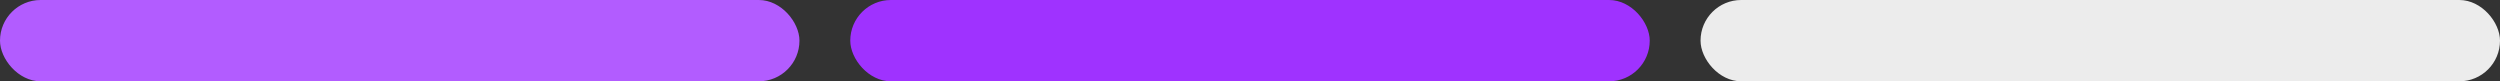
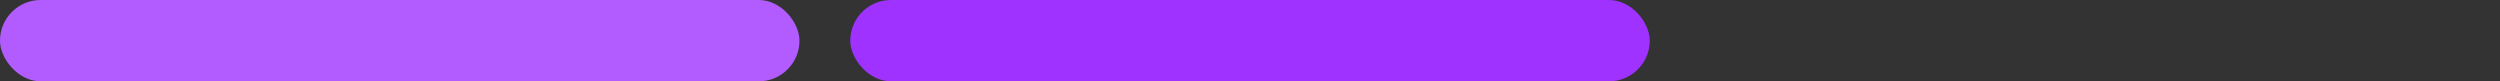
<svg xmlns="http://www.w3.org/2000/svg" width="738" height="24" viewBox="0 0 738 24" fill="none">
  <rect x="0" y="0" width="738" height="24" fill="#333333" stroke="none" />
  <rect width="236" height="24" rx="12" fill="#B25CFF" />
  <rect x="251" width="236" height="24" rx="12" fill="#9F32FF" />
-   <rect x="502" width="236" height="24" rx="12" fill="#ECECEC" />
</svg>